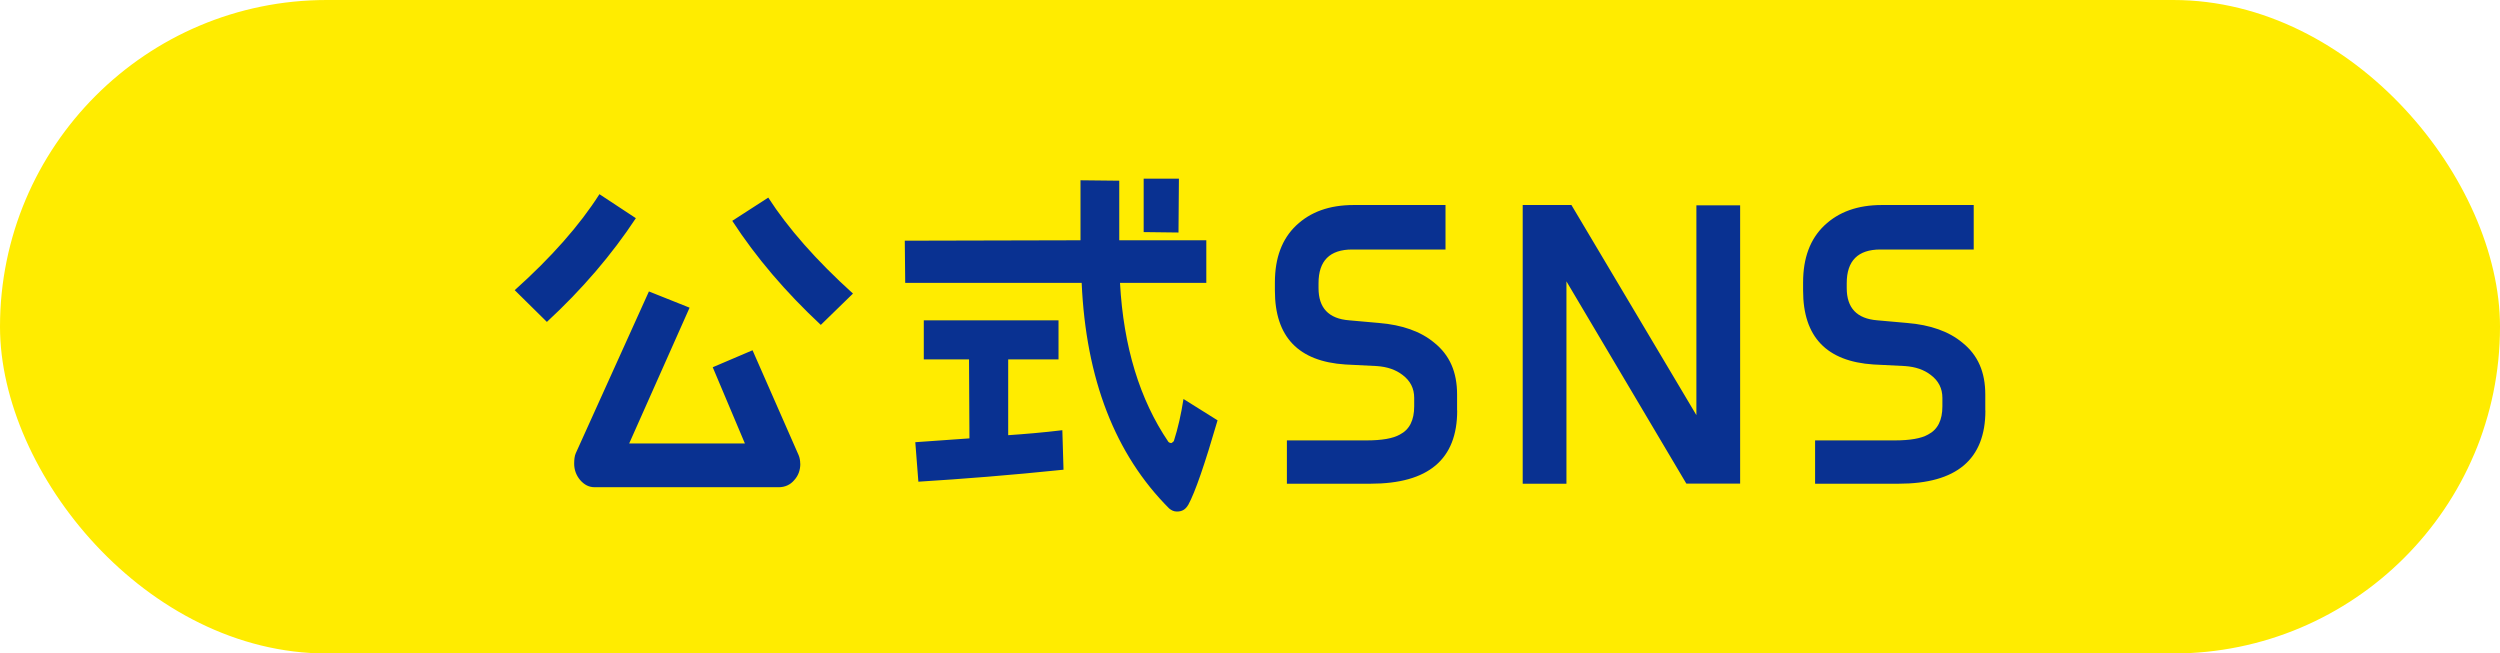
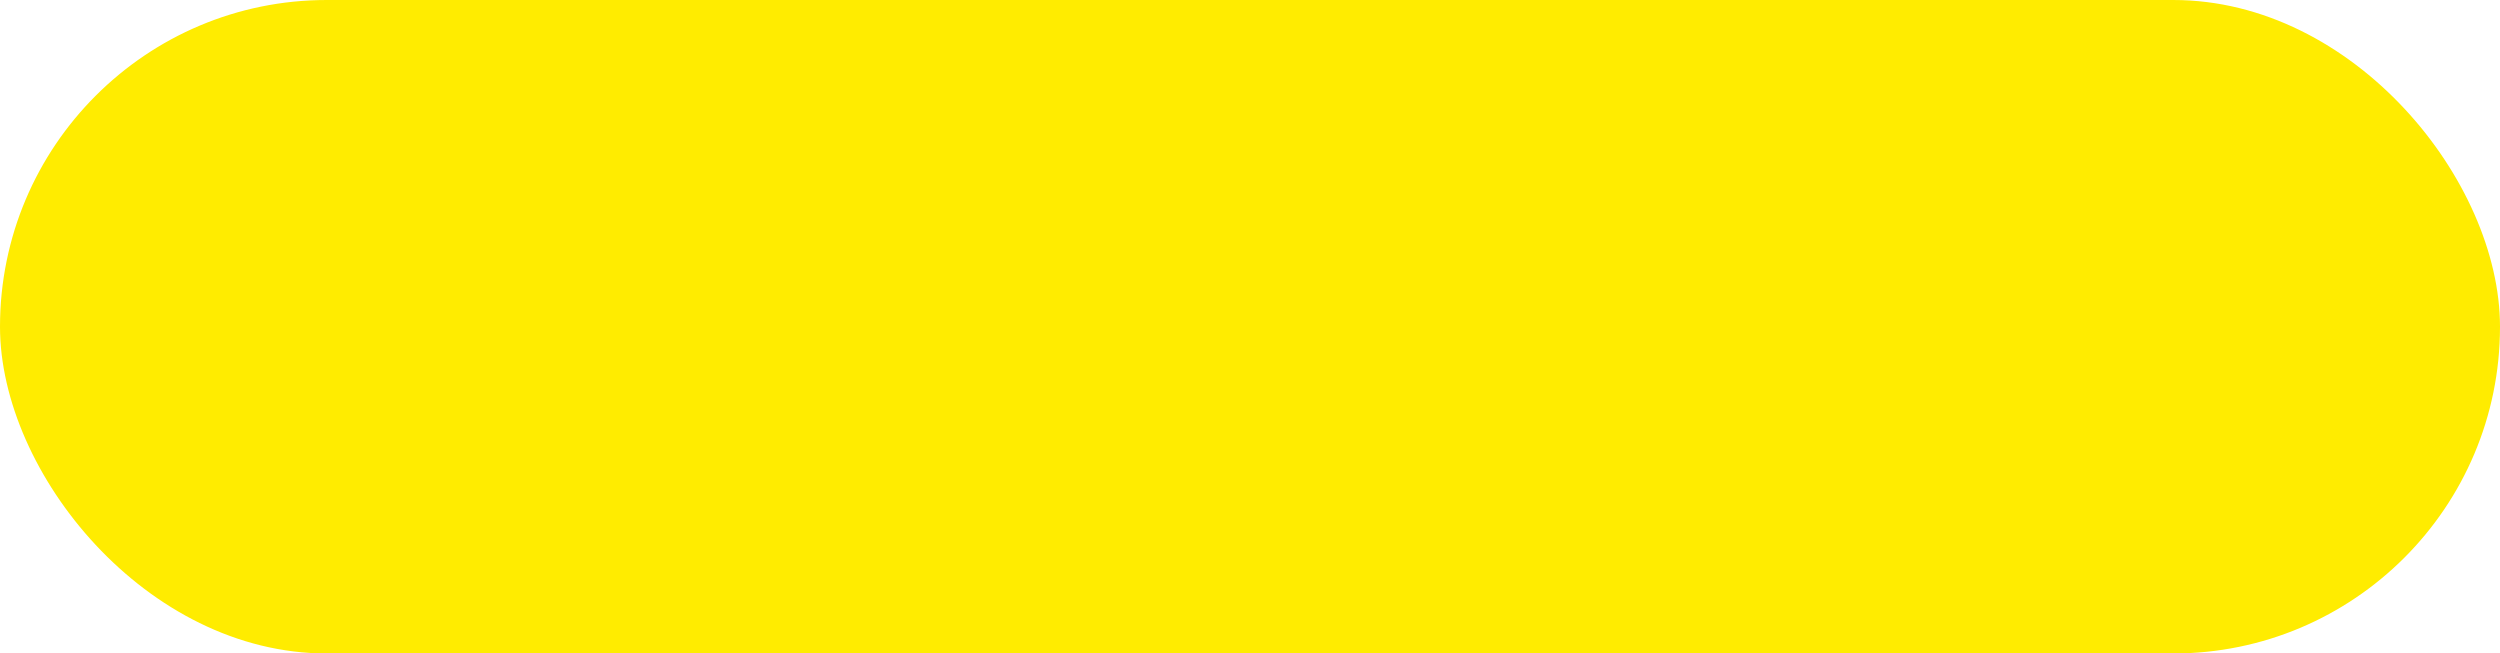
<svg xmlns="http://www.w3.org/2000/svg" id="_レイヤー_2" data-name="レイヤー 2" viewBox="0 0 235.47 61.55">
  <defs>
    <style>.cls-1{fill:#093191}</style>
  </defs>
  <g id="_要素" data-name="要素">
    <rect width="235.47" height="61.55" rx="30.78" ry="30.78" style="fill:#ffec00" />
-     <path d="m51.51 30.32-3.03-2.99c3.46-3.1 6.12-6.12 7.98-9.04l3.43 2.26c-2.26 3.43-5.07 6.71-8.38 9.77m23.87 13.34c0 .62-.18 1.13-.58 1.57-.37.44-.88.66-1.46.66H56.02c-.55 0-.98-.22-1.39-.69-.36-.44-.55-.95-.55-1.53 0-.4.04-.73.15-.98l6.89-15.24 3.83 1.53-5.69 12.79h10.9l-3.03-7.18 3.75-1.6 4.34 9.88c.11.25.15.55.15.8Zm1.94-13.05c-3.32-3.1-6.09-6.34-8.35-9.81l3.39-2.19c1.86 2.88 4.52 5.91 7.98 9.04l-3.03 2.95ZM111.91 47.56c-.26.44-.58.62-1.06.62-.29 0-.51-.11-.73-.29-5.1-5.1-7.84-12.21-8.24-21.25H85.26l-.04-3.97 16.55-.04v-5.65l3.65.04v5.61h8.2v4.01h-8.13c.33 6.01 1.86 11.01 4.56 14.98.07.07.18.11.29.11.07-.04.15-.11.22-.18.4-1.24.69-2.55.91-3.97l3.21 2.01c-1.2 4.12-2.11 6.78-2.77 7.98ZM86.5 45.37l-.29-3.72 5.1-.36-.04-7.44h-4.26v-3.68H99.7v3.68h-4.74v7.14c1.6-.11 3.28-.25 5.1-.47l.11 3.72c-4.92.51-9.48.87-13.67 1.13M111 21.9l-3.28-.04v-5.03h3.32zM137.25 38.67c0 4.59-2.7 6.89-8.17 6.89h-7.87v-4.08h7.51c1.42 0 2.48-.18 3.13-.55.91-.47 1.35-1.35 1.35-2.66v-.8c0-.88-.36-1.6-1.09-2.15-.66-.51-1.46-.77-2.41-.84l-2.99-.15c-4.41-.29-6.63-2.59-6.63-6.96v-.77c0-2.3.66-4.08 2-5.36 1.35-1.28 3.13-1.93 5.43-1.93h8.64v4.19h-8.79c-2.11 0-3.17 1.06-3.17 3.17v.47c0 1.86.95 2.88 2.88 3.03l2.81.25c2.19.18 3.94.8 5.21 1.86 1.46 1.17 2.15 2.77 2.15 4.88v1.49ZM158.84 45.56l-11.3-19.06v19.06h-4.12V19.31h4.59l11.77 19.79V19.34h4.12v26.21h-5.07ZM187 38.67c0 4.59-2.7 6.89-8.17 6.89h-7.87v-4.08h7.51c1.42 0 2.48-.18 3.13-.55.91-.47 1.35-1.35 1.35-2.66v-.8c0-.88-.36-1.6-1.09-2.15-.66-.51-1.46-.77-2.41-.84l-2.99-.15c-4.41-.29-6.63-2.59-6.63-6.96v-.77c0-2.3.66-4.08 2-5.36 1.35-1.28 3.13-1.93 5.43-1.93h8.64v4.19h-8.79c-2.11 0-3.17 1.06-3.17 3.17v.47c0 1.86.95 2.88 2.88 3.03l2.81.25c2.19.18 3.94.8 5.21 1.86 1.46 1.17 2.15 2.77 2.15 4.88v1.49Z" class="cls-1" />
  </g>
</svg>